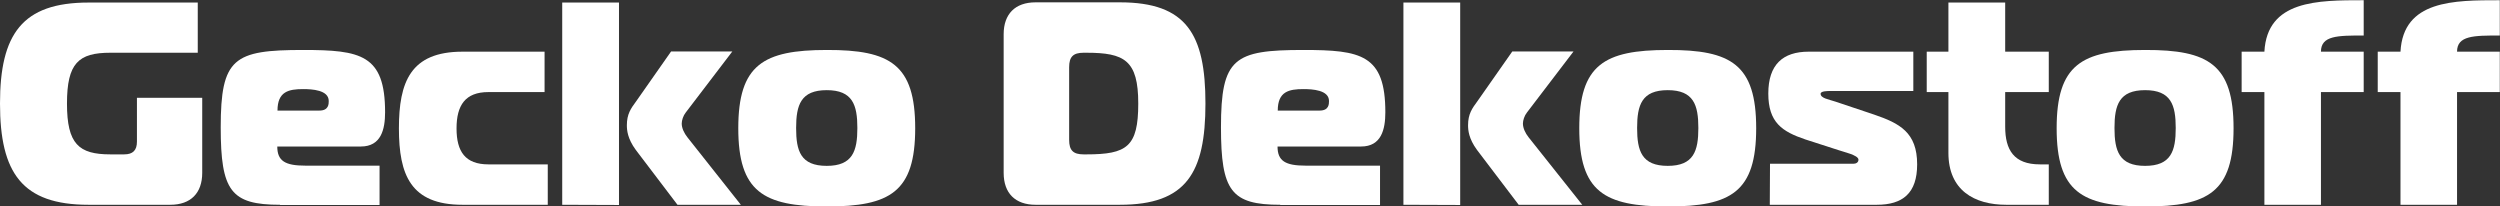
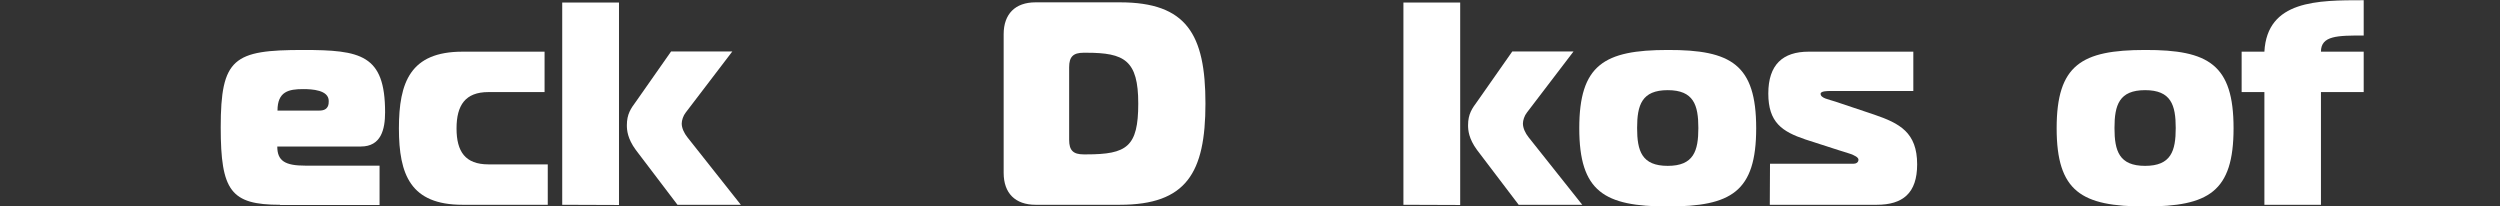
<svg xmlns="http://www.w3.org/2000/svg" id="Ebene_1" x="0px" y="0px" viewBox="0 0 1175.7 97.1" style="enable-background:new 0 0 1175.7 97.1;" xml:space="preserve">
  <rect x="0" y="0" width="1175.7" height="97.1" fill="#333333" stroke="none" />
  <style type="text/css">	.st0{fill:#FFFFFF;}</style>
  <g>
-     <path class="st0" d="M51.9,24.8c-15,0-20.4,4.9-20.4,23.9S37,72.6,51.9,72.6h6.5c4.1,0,6-1.9,6-6V46h30.7v35.3c0,9.5-5.4,15-15,15  H41.6C10.4,96.3,0,81.3,0,48.7S10.4,1.2,41.6,1.2H93v23.6H51.9L51.9,24.8z" />
    <path class="st0" d="M131.7,96.3c-23.1,0-27.9-6.5-27.9-36.4c0-32.6,6.1-36.4,38.7-36.4c27.2,0,38.6,2.2,38.6,29.3  c0,8.1-1.9,16.1-11.4,16.1h-39.3c0,6.8,3.7,9,13.2,9h34.9v18.5H131.7L131.7,96.3z M150.2,52c4.4,0,4.4-3.1,4.4-4.5  c0-5.2-7.9-5.6-12-5.6c-6.8,0-12.1,1.1-12.1,10.1H150.2z" />
    <path class="st0" d="M217.5,96.3c-24.4,0-29.9-14.1-29.9-35.9s5.4-36.1,29.9-36.1h38.6v19h-26.4c-10.9,0-15,6.2-15,17.1  s4.1,16.9,15,16.9h27.9v19L217.5,96.3L217.5,96.3z" />
    <path class="st0" d="M264.4,96.3V1.2h26.7v95.2L264.4,96.3L264.4,96.3z M318.6,96.3l-19.6-25.8c-3.9-5.3-4.2-9.3-4.2-11.6  c0-5.3,1.9-7.9,4.4-11.3l16.4-23.4h28.8l-21.9,28.7c-1.2,1.5-1.9,3.7-1.9,5.2c0,2.1,1.1,4.5,2.7,6.5l25.1,31.7  C348.6,96.3,318.6,96.3,318.6,96.3z" />
-     <path class="st0" d="M430.4,60.3c0,29.9-11.7,36.8-41.6,36.8c-29.9,0-41.6-7-41.6-36.8s11.7-36.8,41.6-36.8  C418.7,23.4,430.4,30.4,430.4,60.3z M388.8,78c12.2,0,14.4-7,14.4-17.8s-2.2-17.8-14.4-17.8s-14.4,7-14.4,17.8S376.5,78,388.8,78z" />
    <path class="st0" d="M487,96.3c-9.5,0-15-5.4-15-15V16.1c0-9.5,5.4-15,15-15h39.7c31.3,0,40.2,15,40.2,47.6s-9,47.6-40.2,47.6H487z   M502.8,65.8c0,4.9,1.9,6.8,6.8,6.8h1.3c19,0,24.4-3.5,24.4-23.9s-6.5-23.9-24.4-23.9h-1.3c-4.9,0-6.8,1.9-6.8,6.8V65.8z" />
-     <path class="st0" d="M602.1,96.3c-23.1,0-27.9-6.5-27.9-36.4c0-32.6,6.1-36.4,38.7-36.4c27.2,0,38.6,2.2,38.6,29.3  c0,8.1-1.9,16.1-11.4,16.1h-39.3c0,6.8,3.7,9,13.2,9H649v18.5H602.1L602.1,96.3z M620.6,52c4.4,0,4.4-3.1,4.4-4.5  c0-5.2-7.9-5.6-12-5.6c-6.8,0-12.1,1.1-12.1,10.1H620.6z" />
    <path class="st0" d="M660,96.3V1.2h26.7v95.2L660,96.3L660,96.3z M714.2,96.3l-19.6-25.8c-3.9-5.3-4.2-9.3-4.2-11.6  c0-5.3,1.9-7.9,4.4-11.3l16.4-23.4h28.8l-21.9,28.7c-1.2,1.5-1.9,3.7-1.9,5.2c0,2.1,1.1,4.5,2.7,6.5l25.2,31.7L714.2,96.3  L714.2,96.3z" />
    <path class="st0" d="M825.9,60.3c0,29.9-11.7,36.8-41.6,36.8s-41.6-7-41.6-36.8s11.7-36.8,41.6-36.8  C814.2,23.4,825.9,30.4,825.9,60.3L825.9,60.3z M784.3,78c12.2,0,14.4-7,14.4-17.8s-2.2-17.8-14.4-17.8s-14.4,7-14.4,17.8  S772.1,78,784.3,78z" />
    <path class="st0" d="M832.4,77h39.3c1,0,2.3-0.5,2.3-1.9c0-2.2-7.3-3.7-9.4-4.5l-15.5-5c-11-3.7-17.5-8-17.5-21.6s6.8-19.7,19-19.7  h49.2v18.5h-39.2c-1.1,0-4.4,0-4.4,1.3c0,2.1,3.7,2.6,7,3.7l18.2,6.1c12,4.1,20.2,8.4,20.2,23.4c0,13.6-6.8,19-19,19h-50.3  L832.4,77L832.4,77z" />
-     <path class="st0" d="M943.5,96.3c-15,0-27.2-6.8-27.2-24.4V43.3h-10.2v-19h10.2V1.2h26.7v23.1h20.5v19h-20.5v16.3  c0,10.9,4.1,17.7,16.3,17.7h4.2v19L943.5,96.3L943.5,96.3z" />
    <path class="st0" d="M1050.4,60.3c0,29.9-11.7,36.8-41.6,36.8s-41.6-7-41.6-36.8s11.7-36.8,41.6-36.8  C1038.7,23.4,1050.4,30.4,1050.4,60.3z M1008.8,78c12.2,0,14.4-7,14.4-17.8s-2.2-17.8-14.4-17.8s-14.4,7-14.4,17.8  S996.6,78,1008.8,78z" />
    <path class="st0" d="M1064.9,96.3v-53h-10.7v-19h10.7c1.3-24.2,25-24.2,46.7-24.2v16.6c-12.2,0-20.1,0-20.1,7.6h20.1v19h-20.1v53  H1064.9L1064.9,96.3z" />
-     <path class="st0" d="M1128.9,96.3v-53h-10.7v-19h10.7c1.3-24.2,25-24.2,46.7-24.2v16.6c-12.2,0-20.1,0-20.1,7.6h20.1v19h-20.1v53  H1128.9L1128.9,96.3z" />
  </g>
</svg>